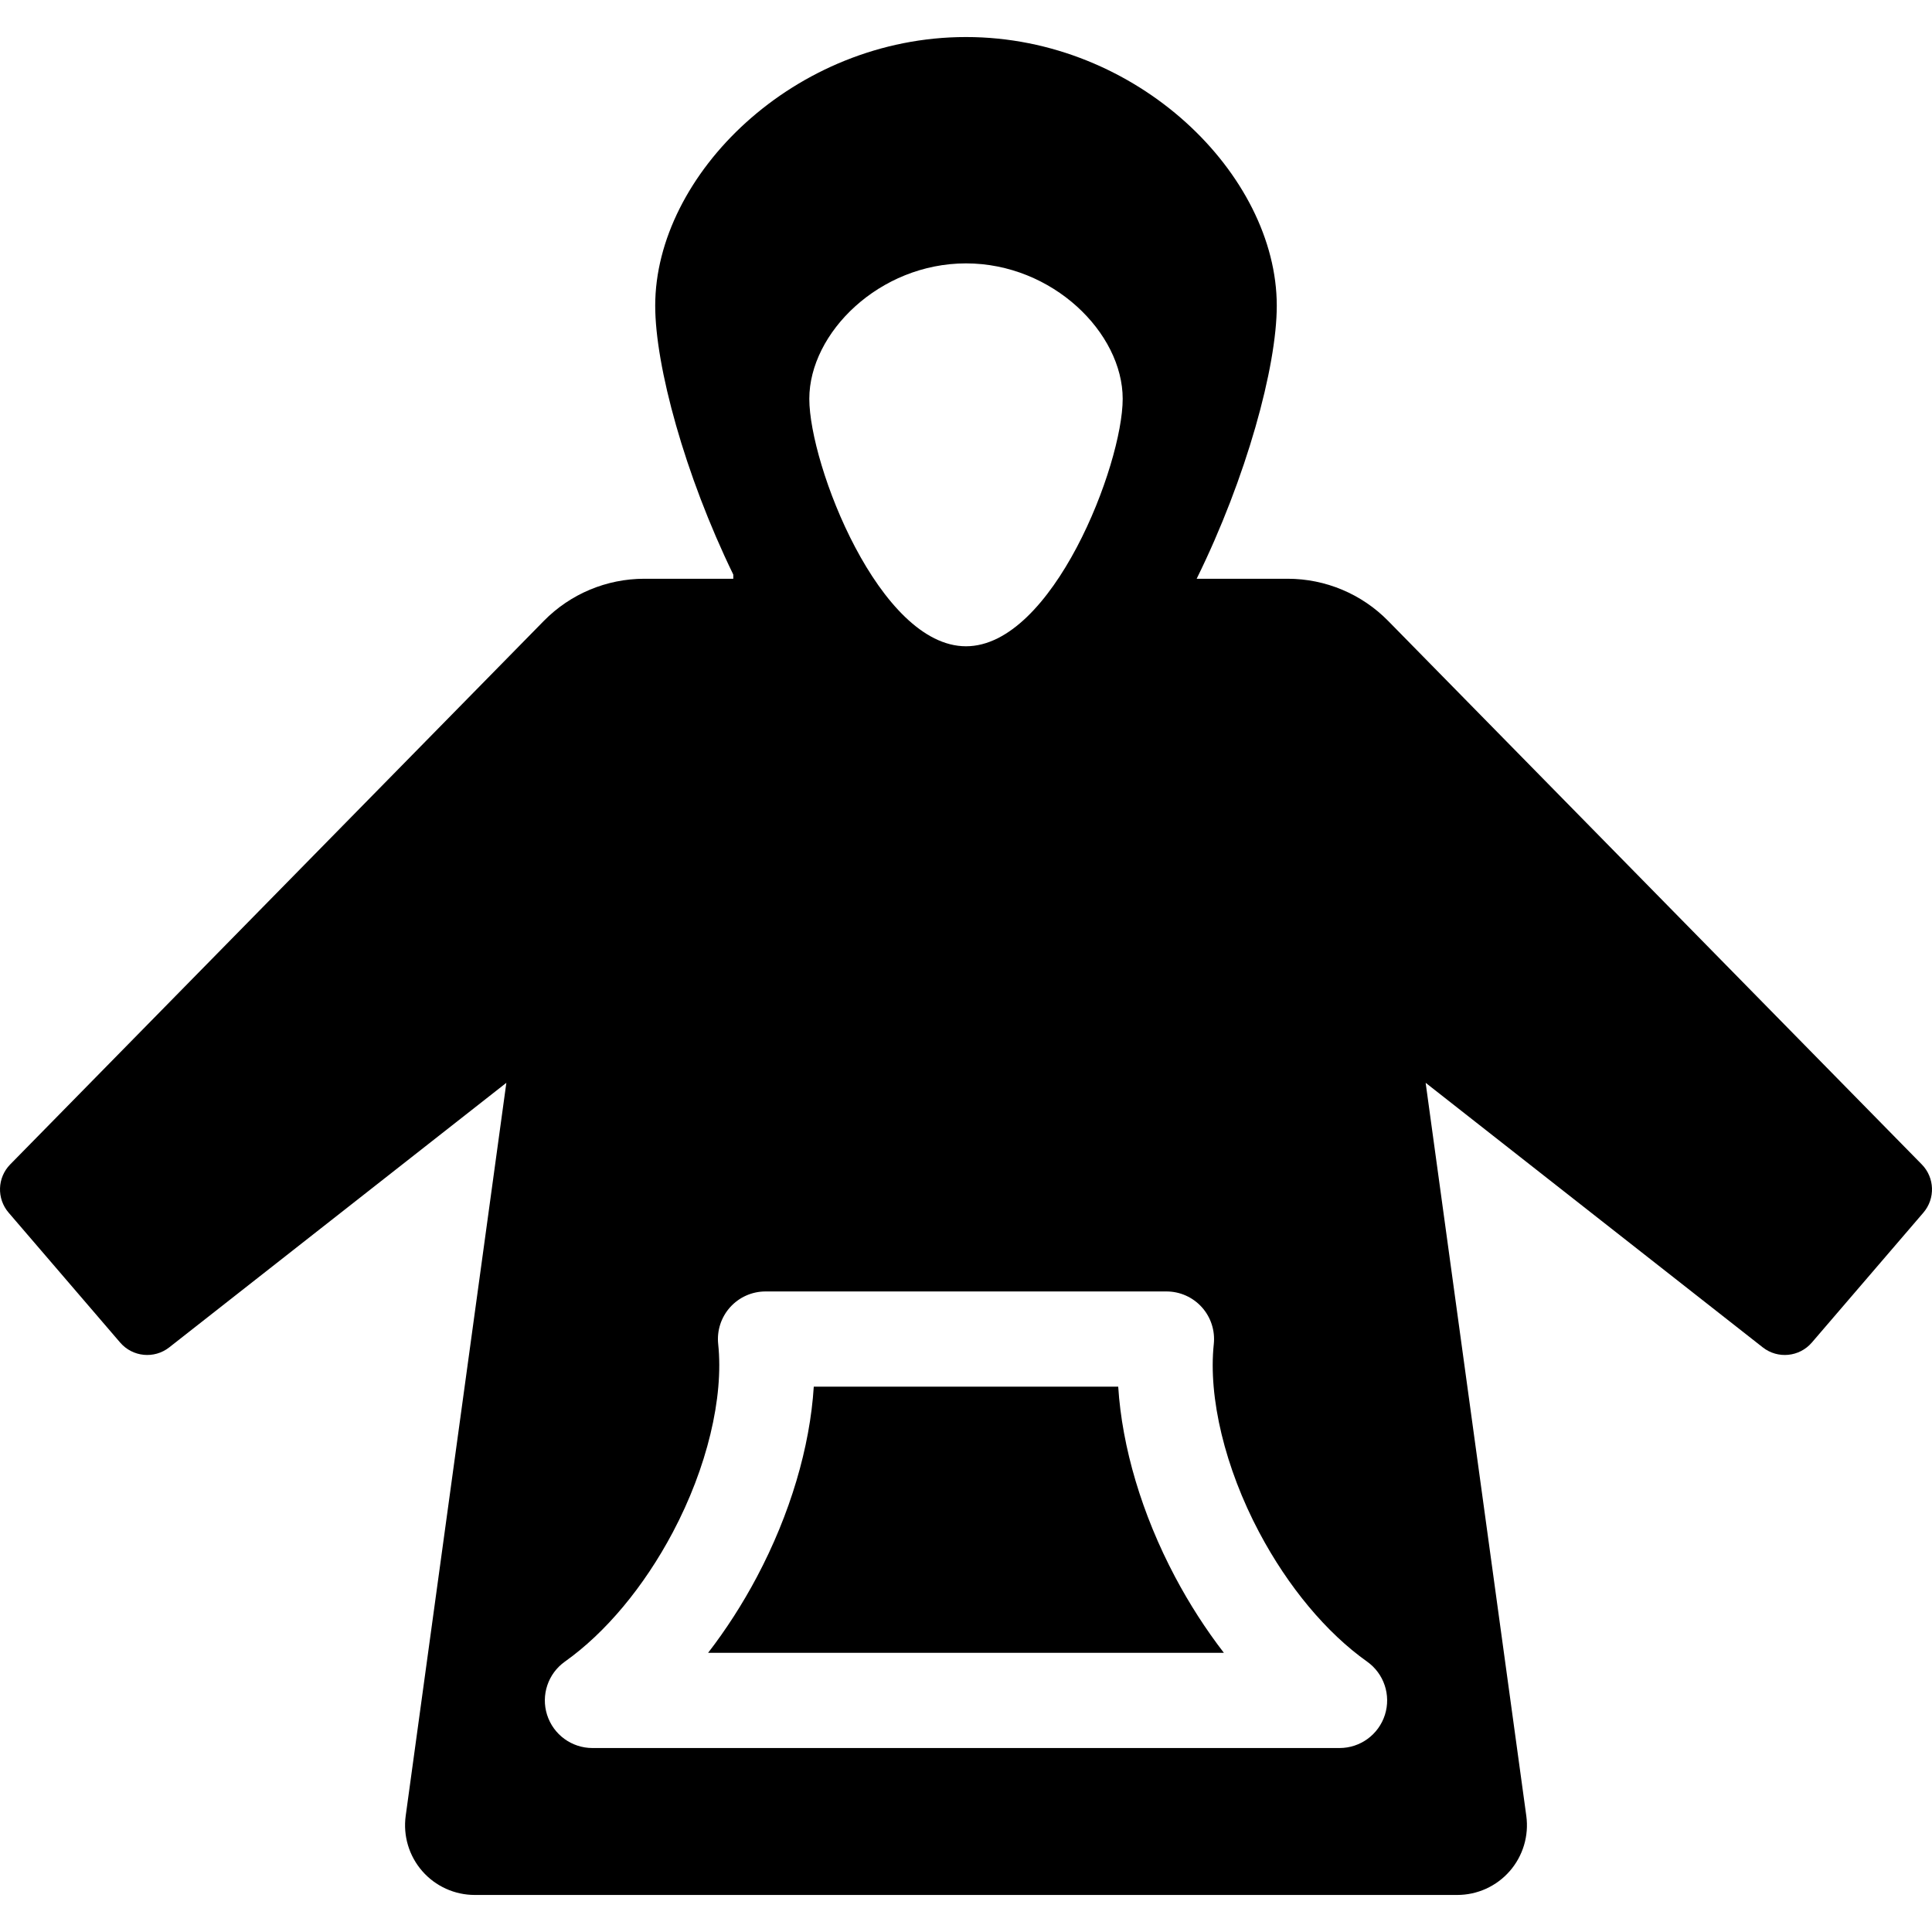
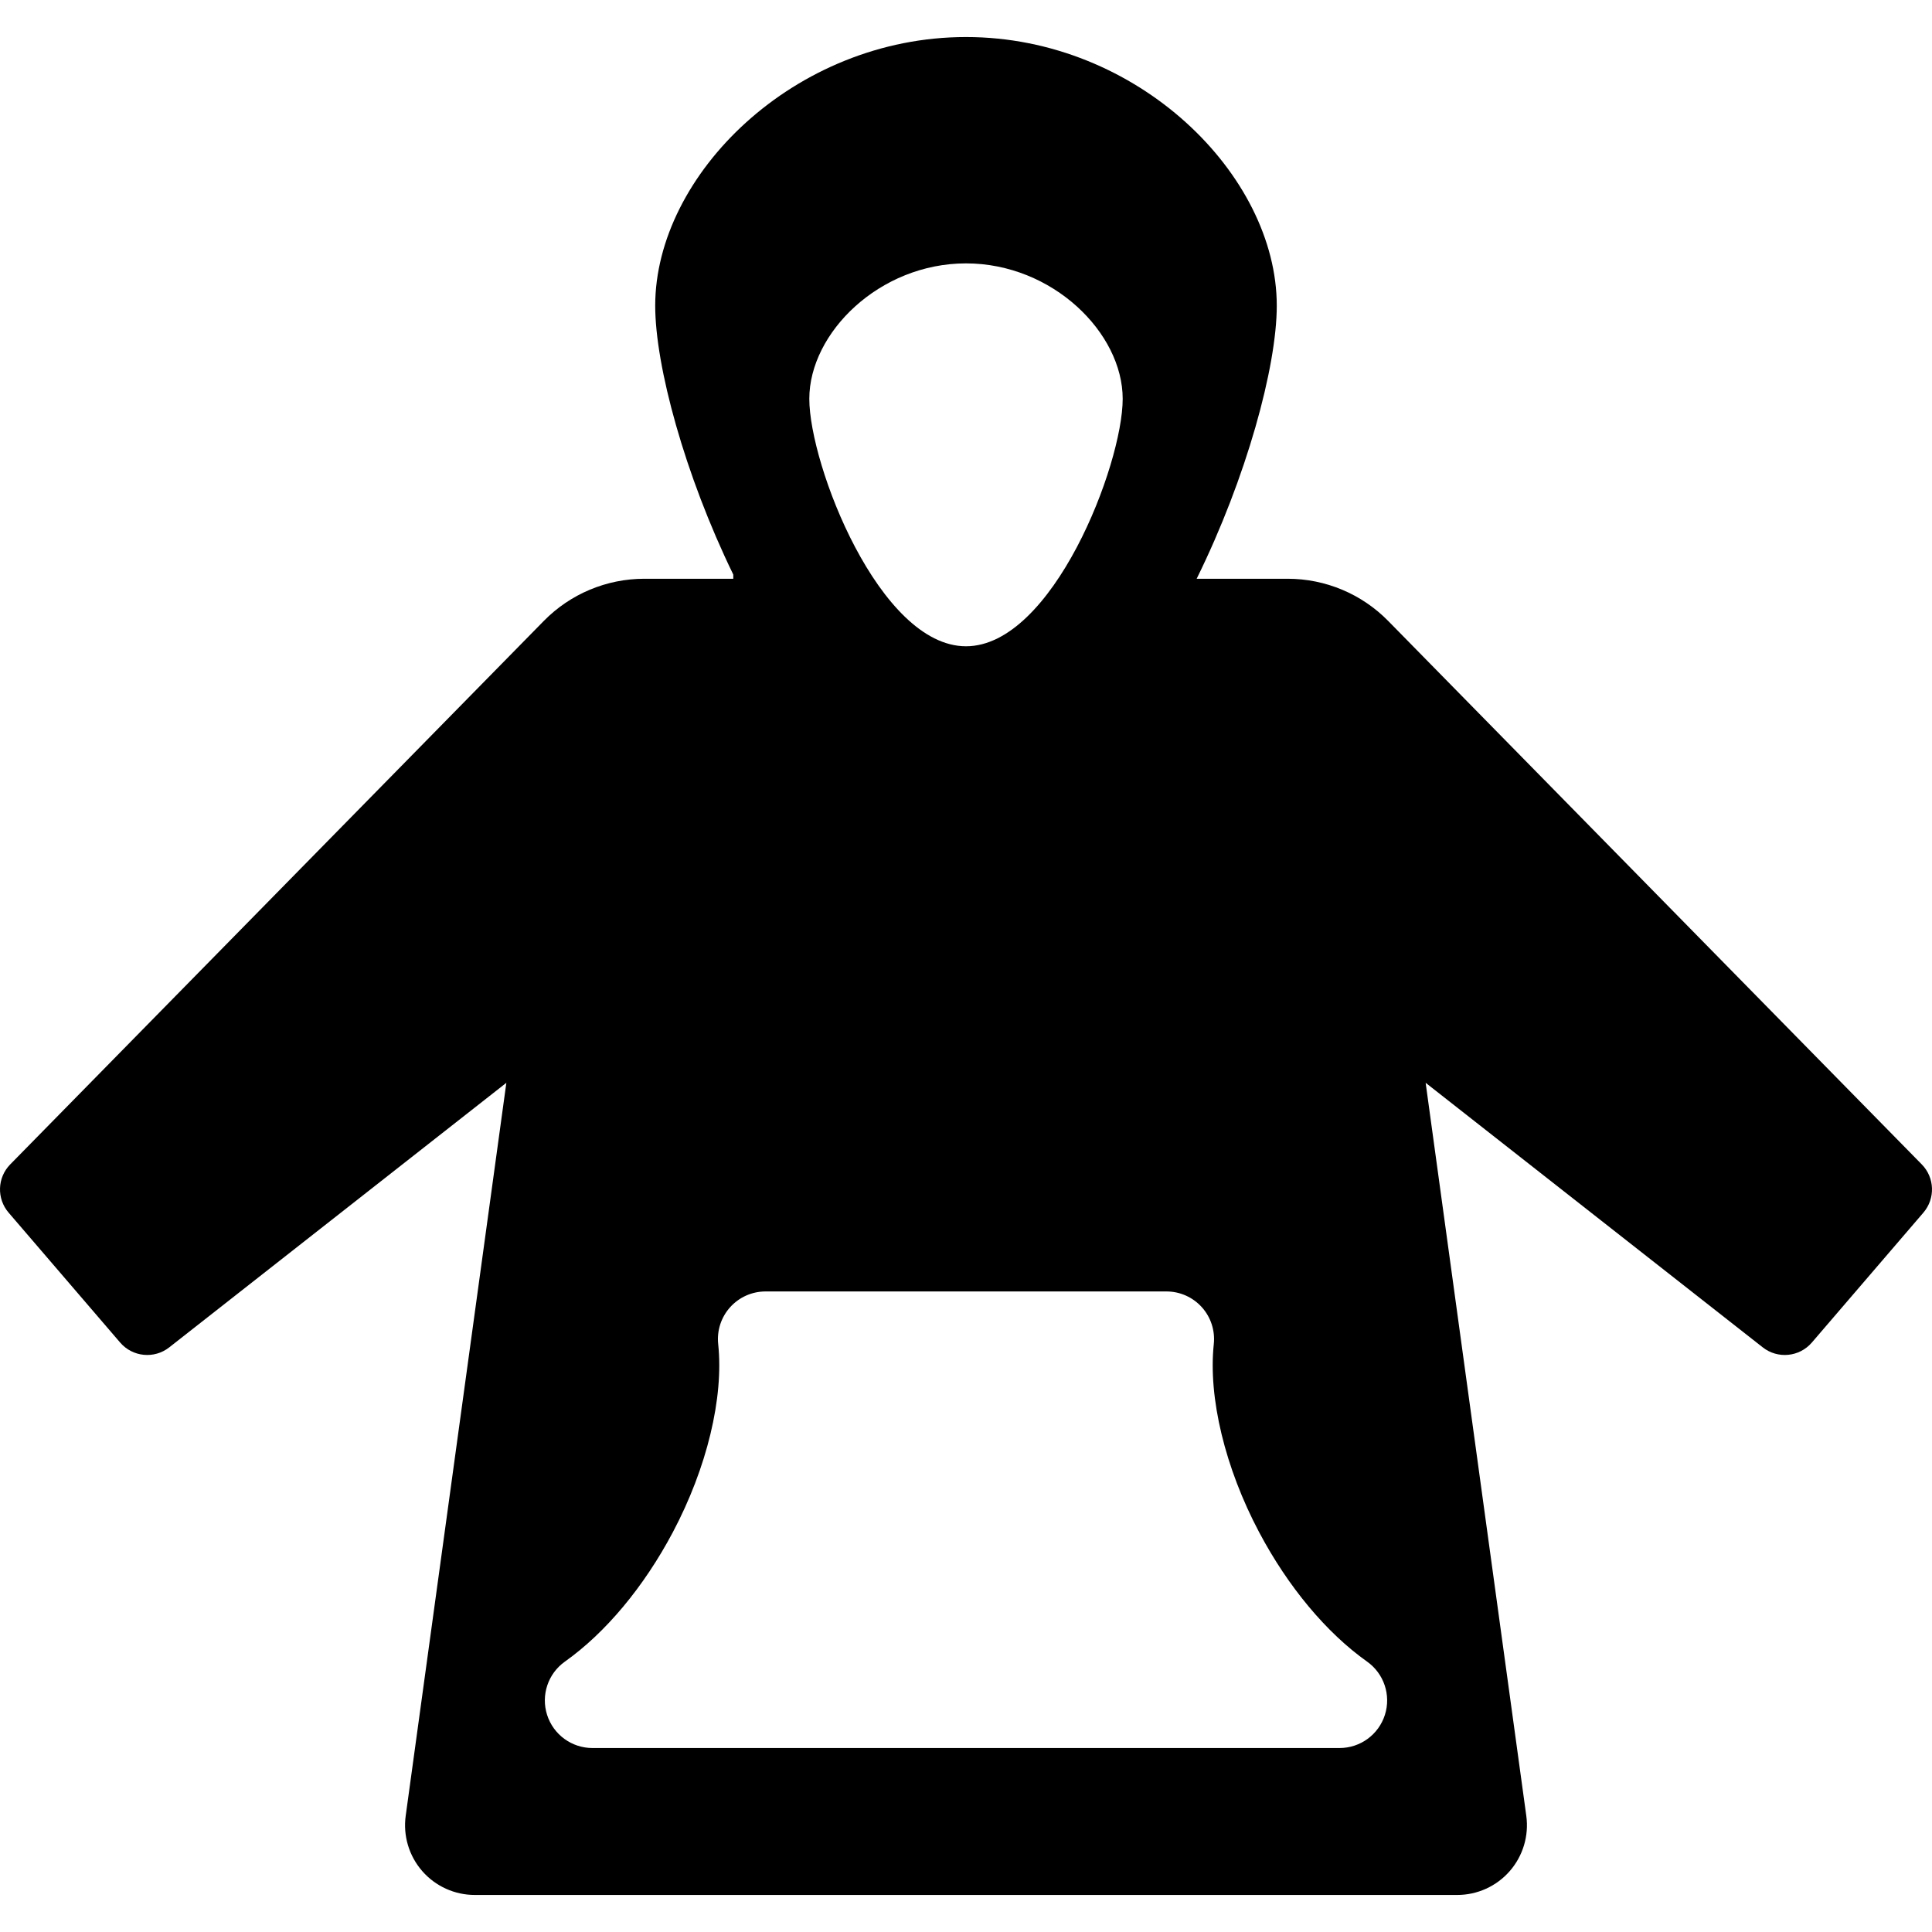
<svg xmlns="http://www.w3.org/2000/svg" version="1.1" id="Capa_1" x="0px" y="0px" viewBox="0 0 304.43 304.43" style="enable-background:new 0 0 304.43 304.43;" xml:space="preserve">
  <g>
-     <path d="M176.2,218.497h-47.971c-0.603,9.548-3.716,20.083-8.962,29.98c-2.266,4.273-4.859,8.296-7.69,11.963h81.275   c-2.831-3.667-5.425-7.69-7.691-11.963C179.916,238.581,176.804,228.046,176.2,218.497z" />
    <path d="M302.819,183.478l-84.082-85.638c-4.173-4.25-9.878-6.644-15.834-6.644h-14.341c7.845-15.915,12.623-33.403,12.623-43.027   c0-20.619-21.925-42.333-48.971-42.333s-48.971,21.715-48.971,42.333c0,9.492,4.65,26.634,12.304,42.372v0.655h-14.022   c-5.956,0-11.662,2.394-15.834,6.644L1.61,183.478c-2.045,2.083-2.155,5.385-0.254,7.6l17.576,20.47   c1.96,2.282,5.369,2.617,7.735,0.76l53.12-41.687L63.928,286.117c-0.432,3.144,0.518,6.321,2.603,8.712   c2.086,2.392,5.104,3.764,8.277,3.764h154.813c3.173,0,6.191-1.373,8.277-3.764c2.086-2.392,3.035-5.569,2.603-8.712   l-15.859-115.496l53.12,41.687c2.366,1.857,5.775,1.522,7.735-0.76l17.576-20.47C304.975,188.862,304.865,185.561,302.819,183.478z    M152.215,41.502c13.636,0,24.69,10.948,24.69,21.343s-11.054,38.99-24.69,38.99c-13.636,0-24.69-28.594-24.69-38.99   S138.579,41.502,152.215,41.502z M218.222,270.218c-0.991,3.11-3.881,5.223-7.146,5.223H93.353c-3.265,0-6.154-2.112-7.146-5.223   c-0.992-3.11,0.143-6.505,2.806-8.395c6.41-4.547,12.447-11.782,17-20.371c5.378-10.144,8.052-21.232,7.154-29.661   c-0.225-2.115,0.459-4.227,1.881-5.809c1.423-1.582,3.45-2.485,5.577-2.485h63.178c2.127,0,4.154,0.903,5.577,2.485   c1.422,1.582,2.105,3.693,1.881,5.809c-0.898,8.431,1.776,19.518,7.153,29.661c0,0,0,0,0.001,0c4.553,8.589,10.59,15.824,17,20.371   C218.079,263.713,219.214,267.108,218.222,270.218z" />
  </g>
  <g>
</g>
  <g>
</g>
  <g>
</g>
  <g>
</g>
  <g>
</g>
  <g>
</g>
  <g>
</g>
  <g>
</g>
  <g>
</g>
  <g>
</g>
  <g>
</g>
  <g>
</g>
  <g>
</g>
  <g>
</g>
  <g>
</g>
</svg>